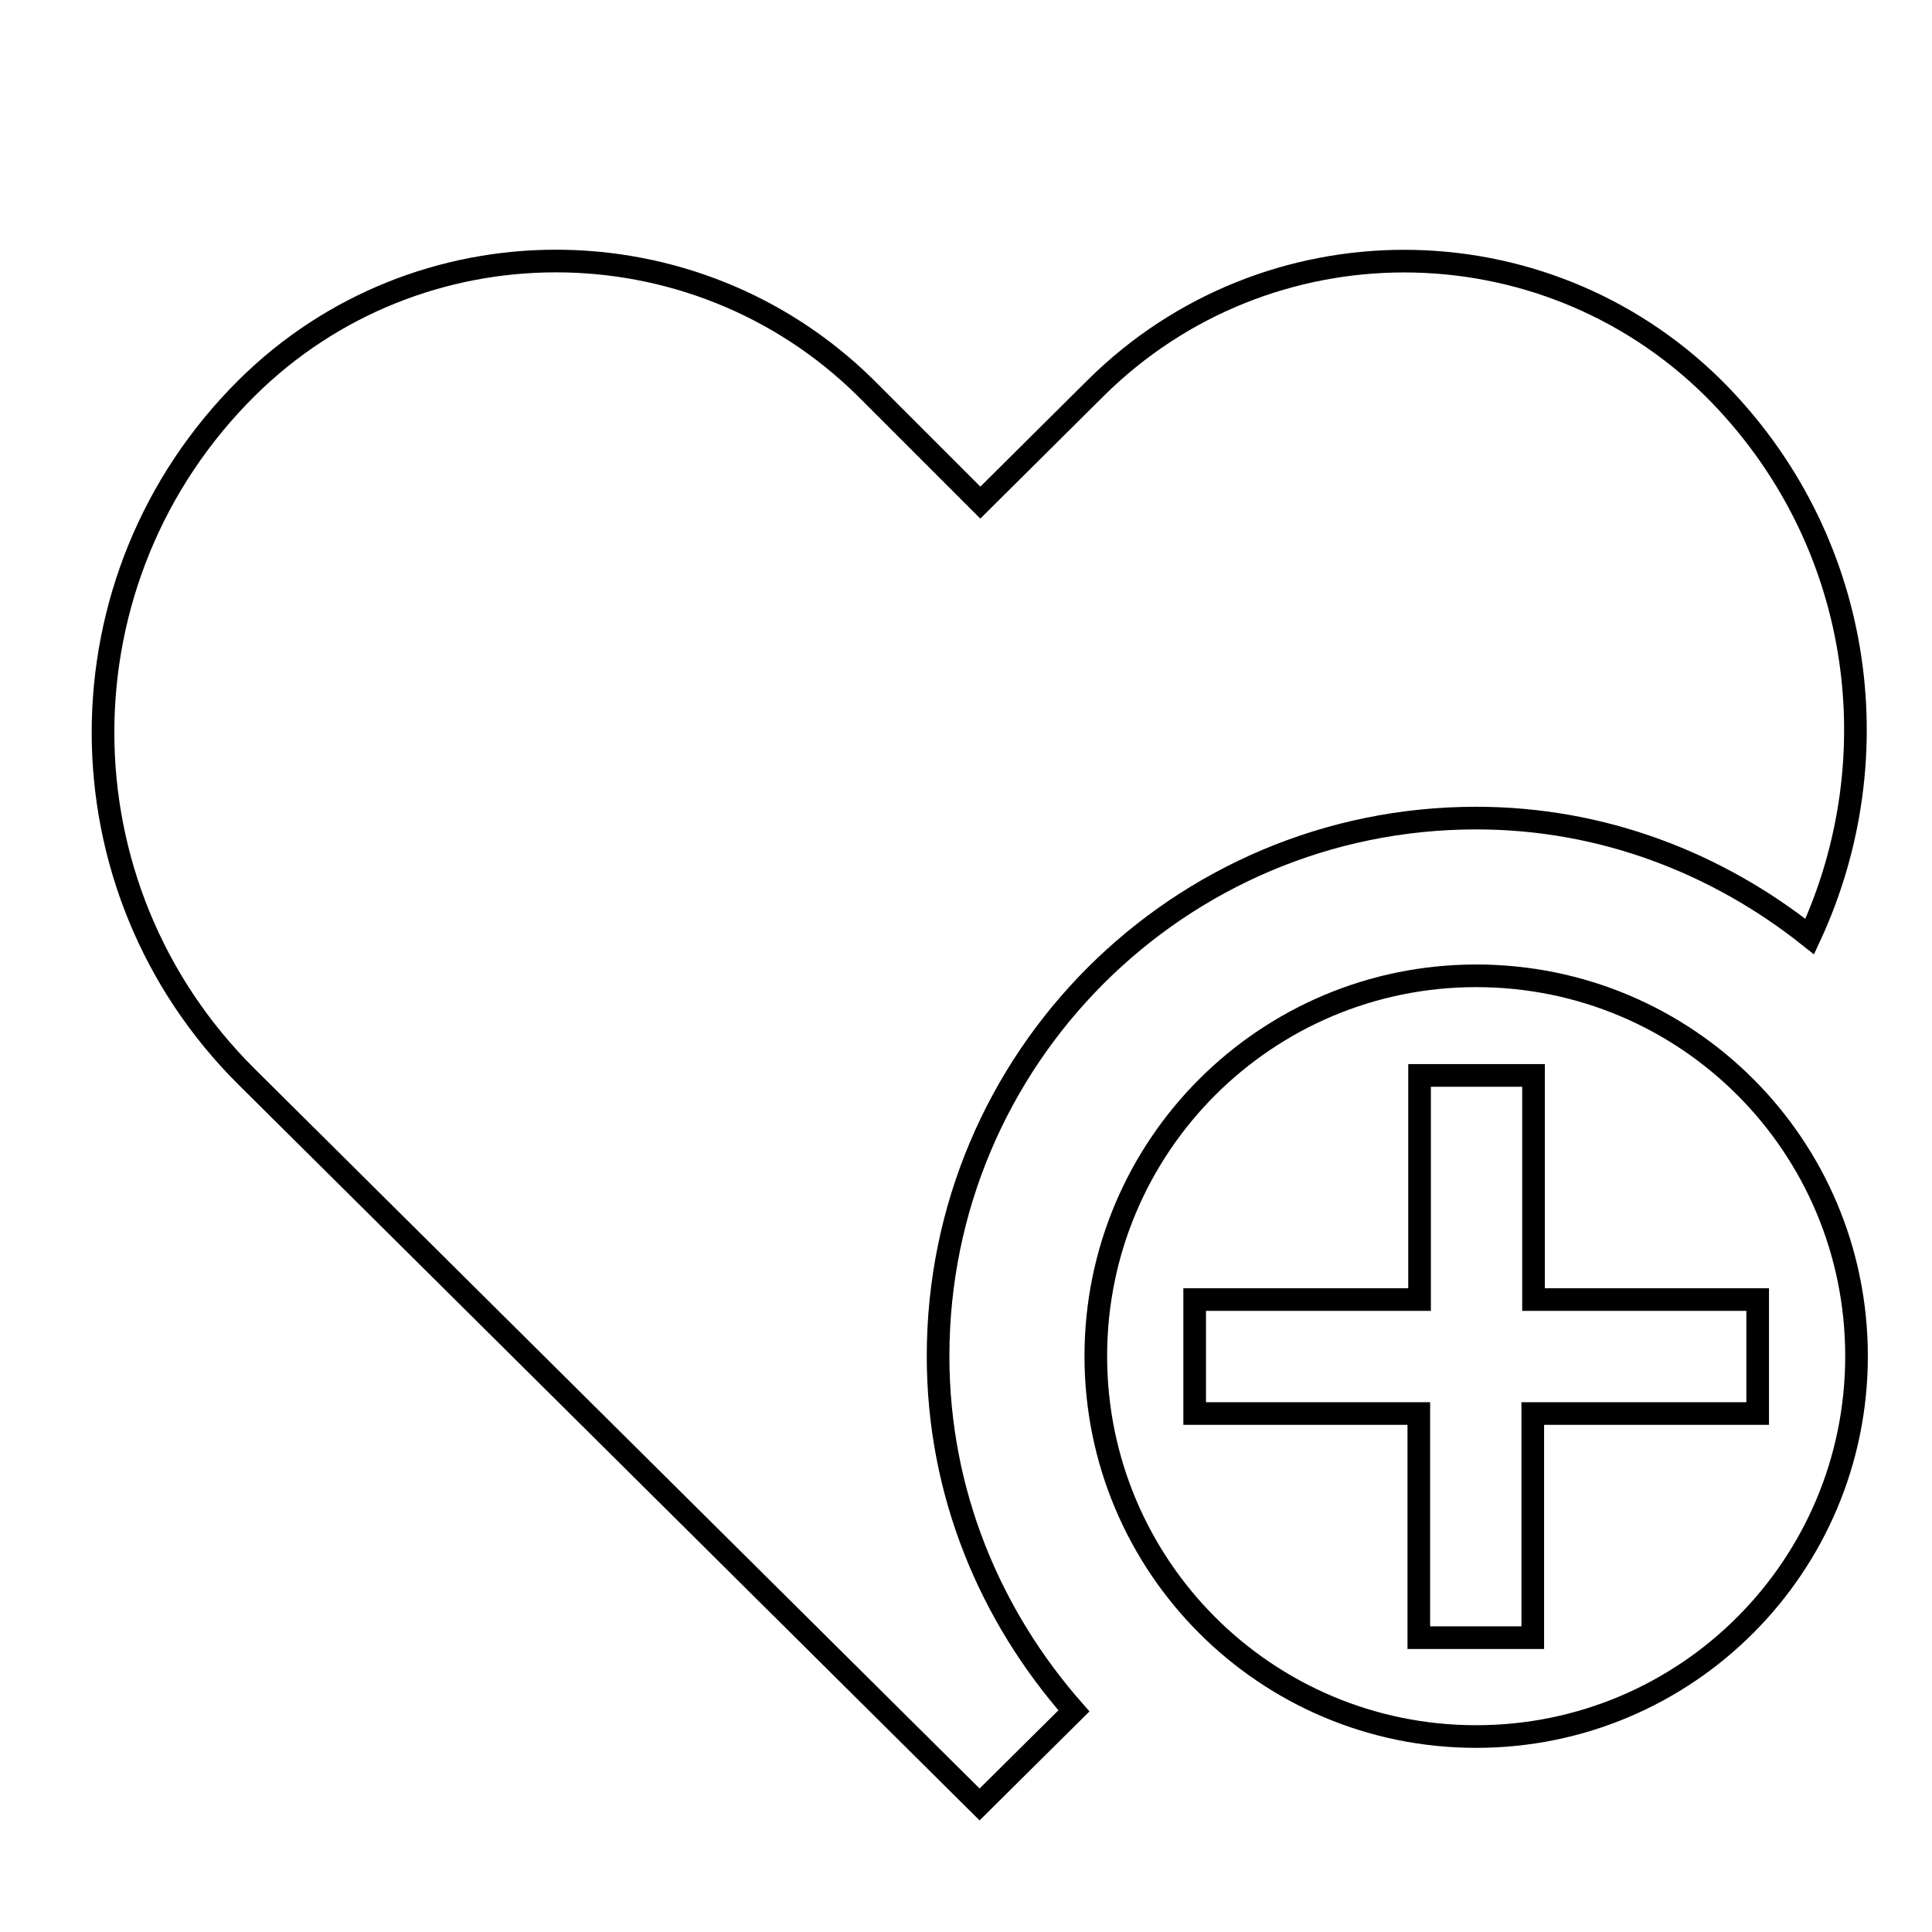
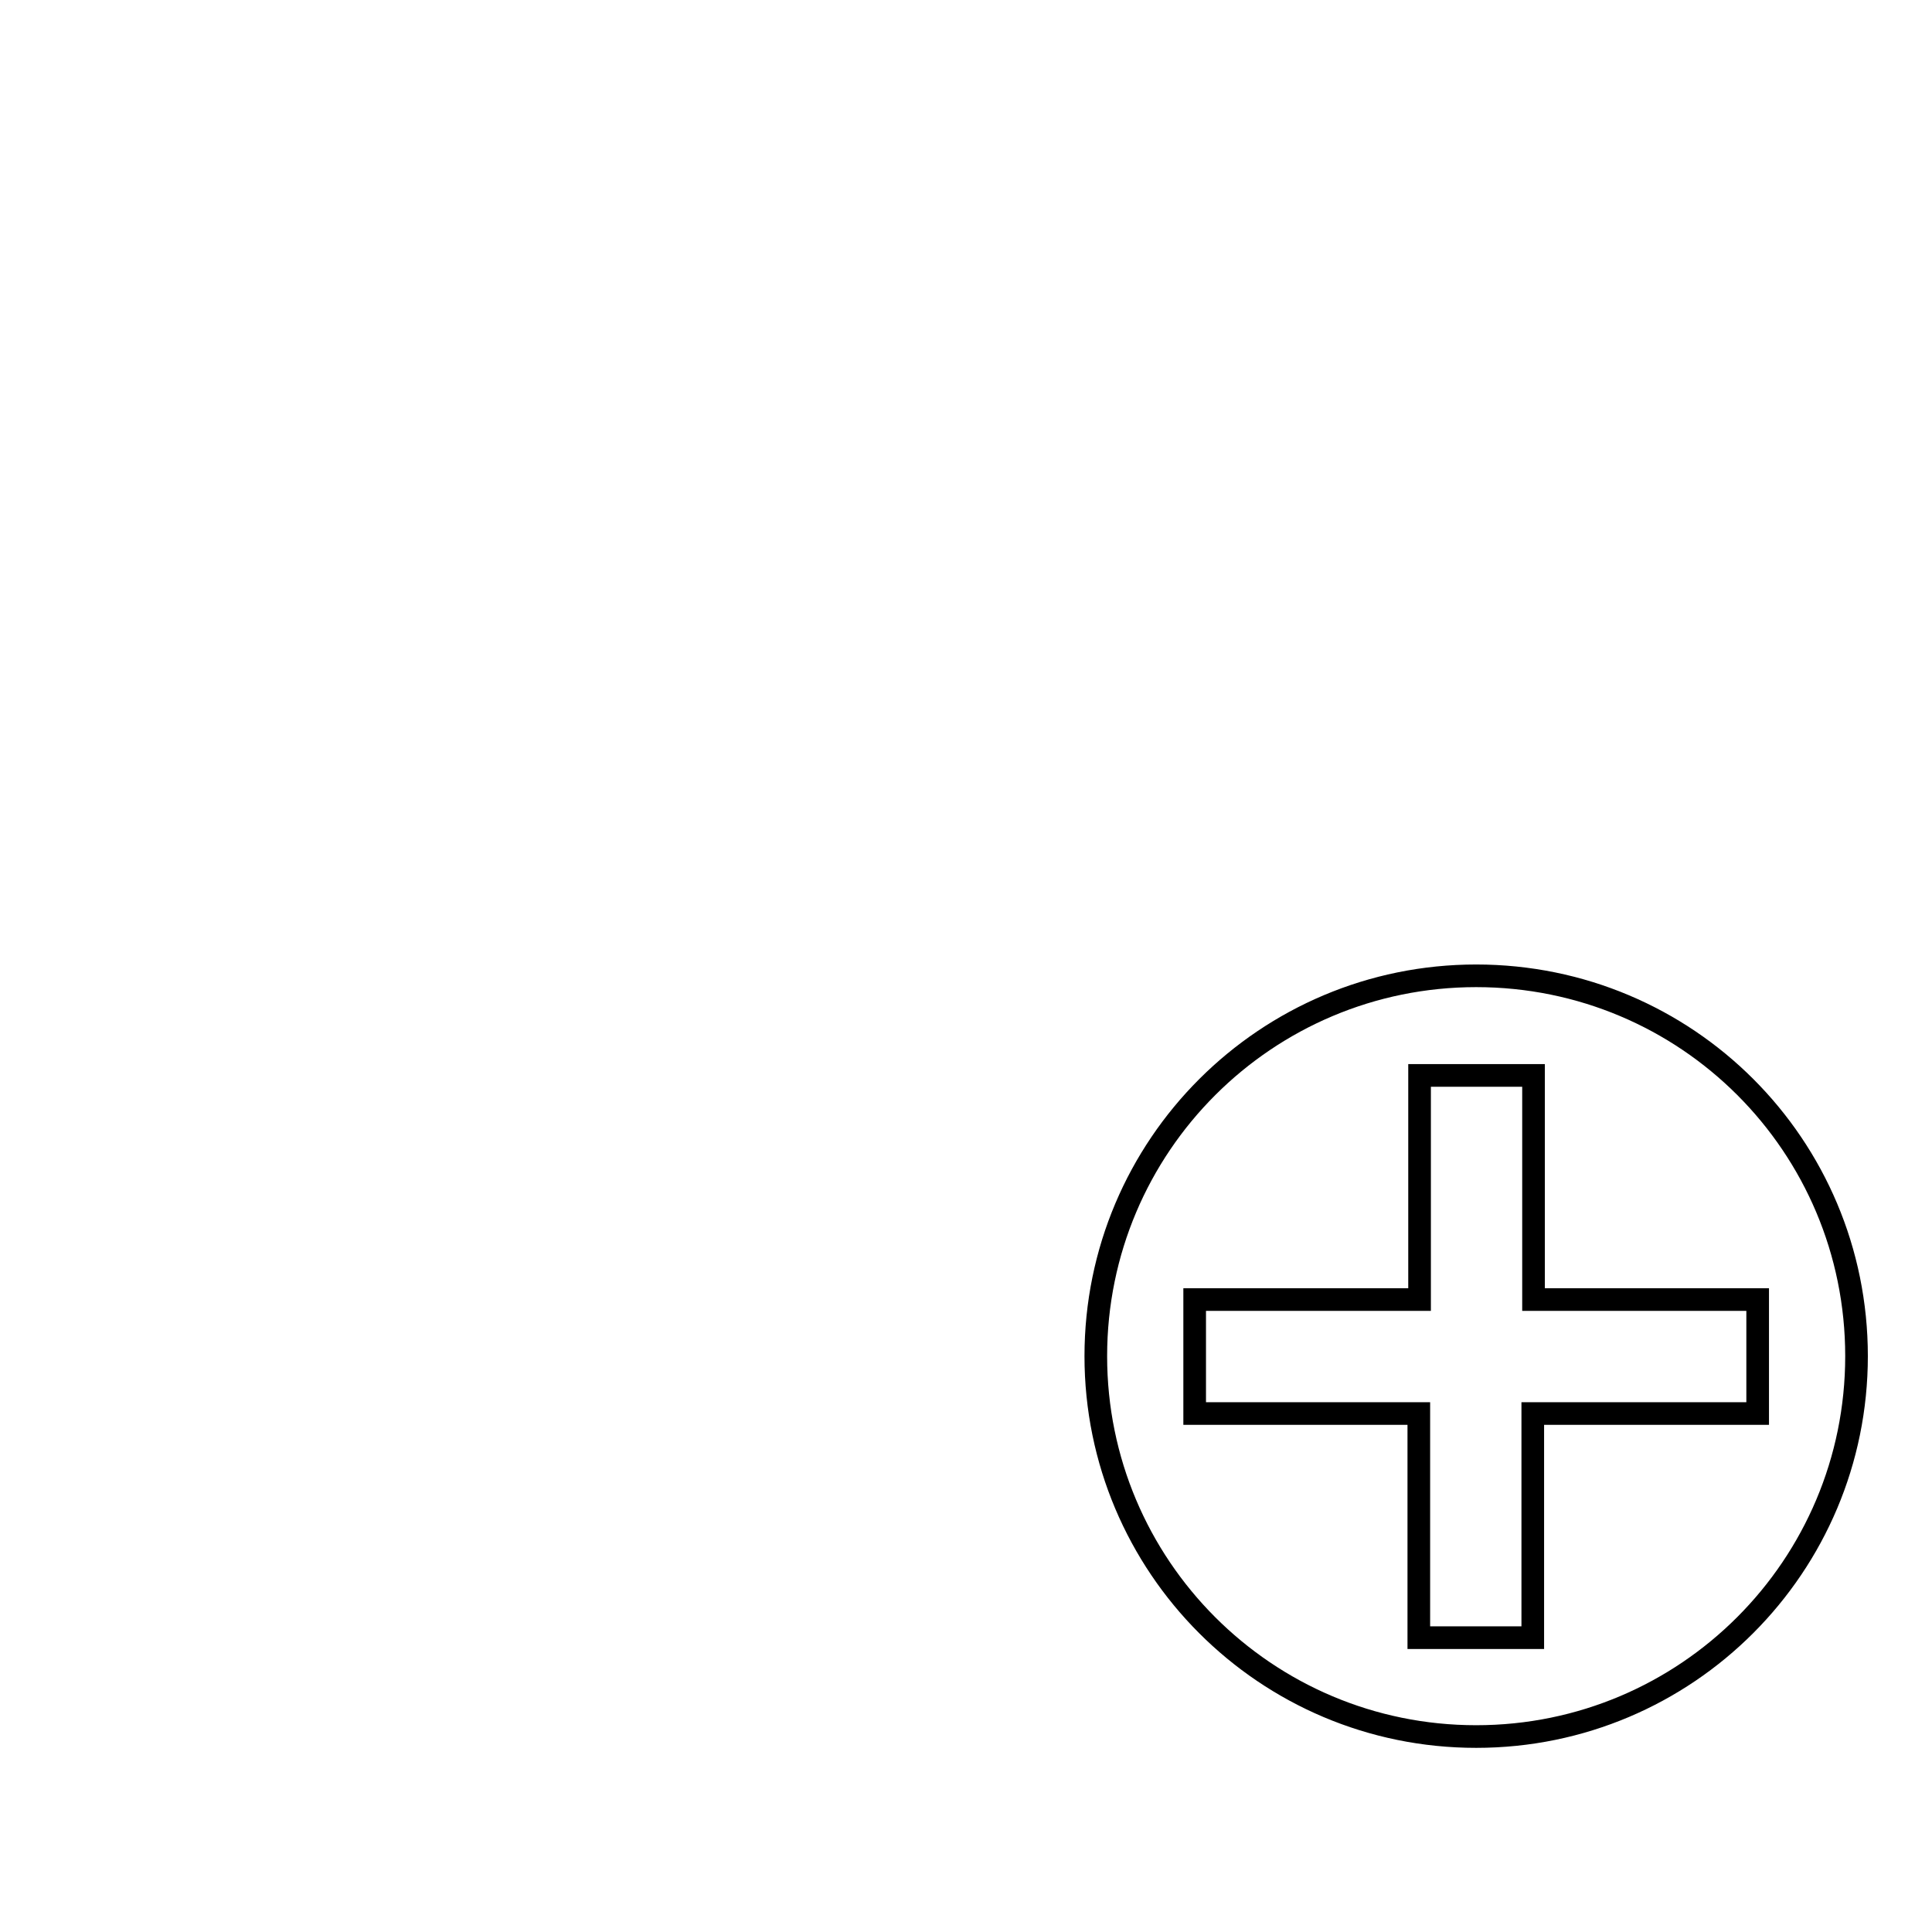
<svg xmlns="http://www.w3.org/2000/svg" version="1.1" x="0px" y="0px" viewBox="0 0 256 256" enable-background="new 0 0 256 256" xml:space="preserve">
  <g>
    <g>
      <path stroke-width="3" fill-opacity="0" stroke="#000000" d="M10,17L10,17L10,17z" />
      <path stroke-width="3" fill-opacity="0" stroke="#000000" d="M195.6,129.3c-27.8,0-50.4,22.5-50.4,50.4c0,27.8,22.5,50.4,50.4,50.4c27.9,0,50.4-22.6,50.4-50.4C246,151.8,223.5,129.3,195.6,129.3z M232.9,187.3h-29.8V217H188v-29.7h-29.7v-15.1h29.8v-29.7h15.1v29.7h29.7L232.9,187.3L232.9,187.3L232.9,187.3z" />
-       <path stroke-width="3" fill-opacity="0" stroke="#000000" d="M124.3,179.7c0-39.4,31.9-71.3,71.3-71.3c16.8,0,32,6,44.2,15.7c11.1-23.9,7-53-12.8-72.7c-22.7-22.4-59.2-22.4-81.8,0l-15.3,15.2l-15.3-15.3C91.9,29,55.3,29,32.7,51.4c-25.4,25.2-25.4,66.1,0,91.3l97.1,96.4l12.5-12.4C131.2,214.1,124.3,197.8,124.3,179.7L124.3,179.7z" />
    </g>
  </g>
</svg>